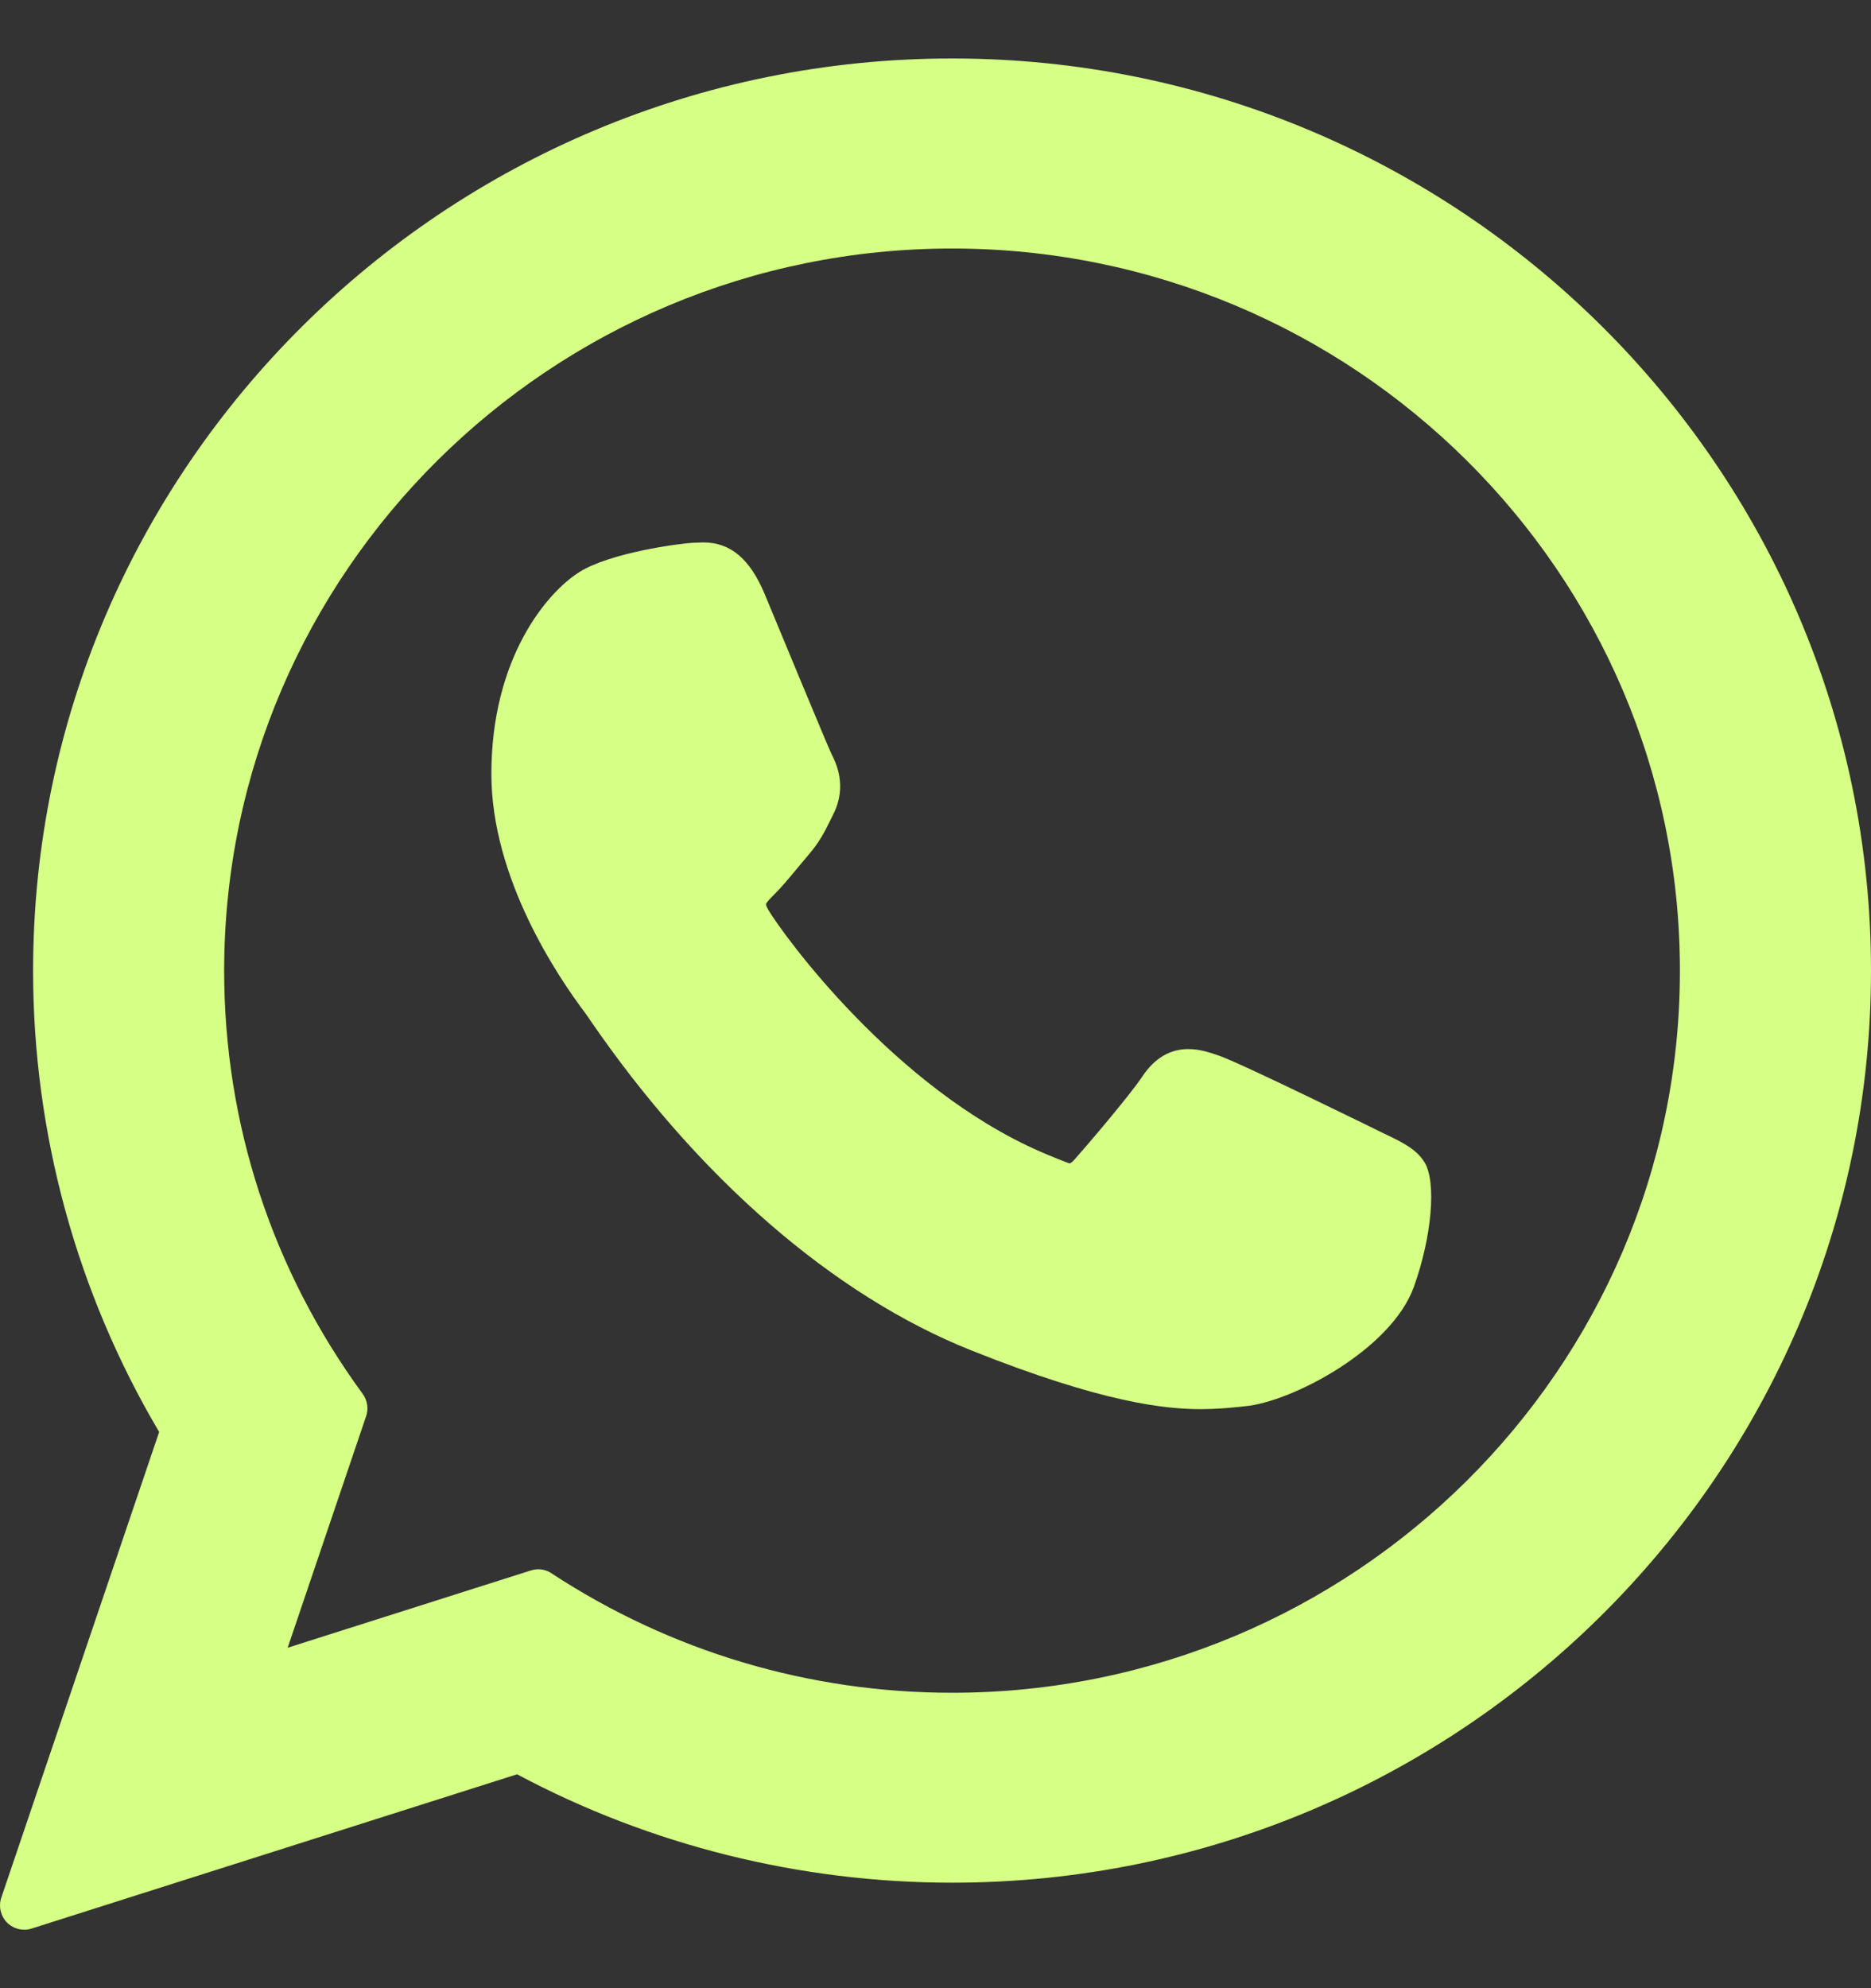
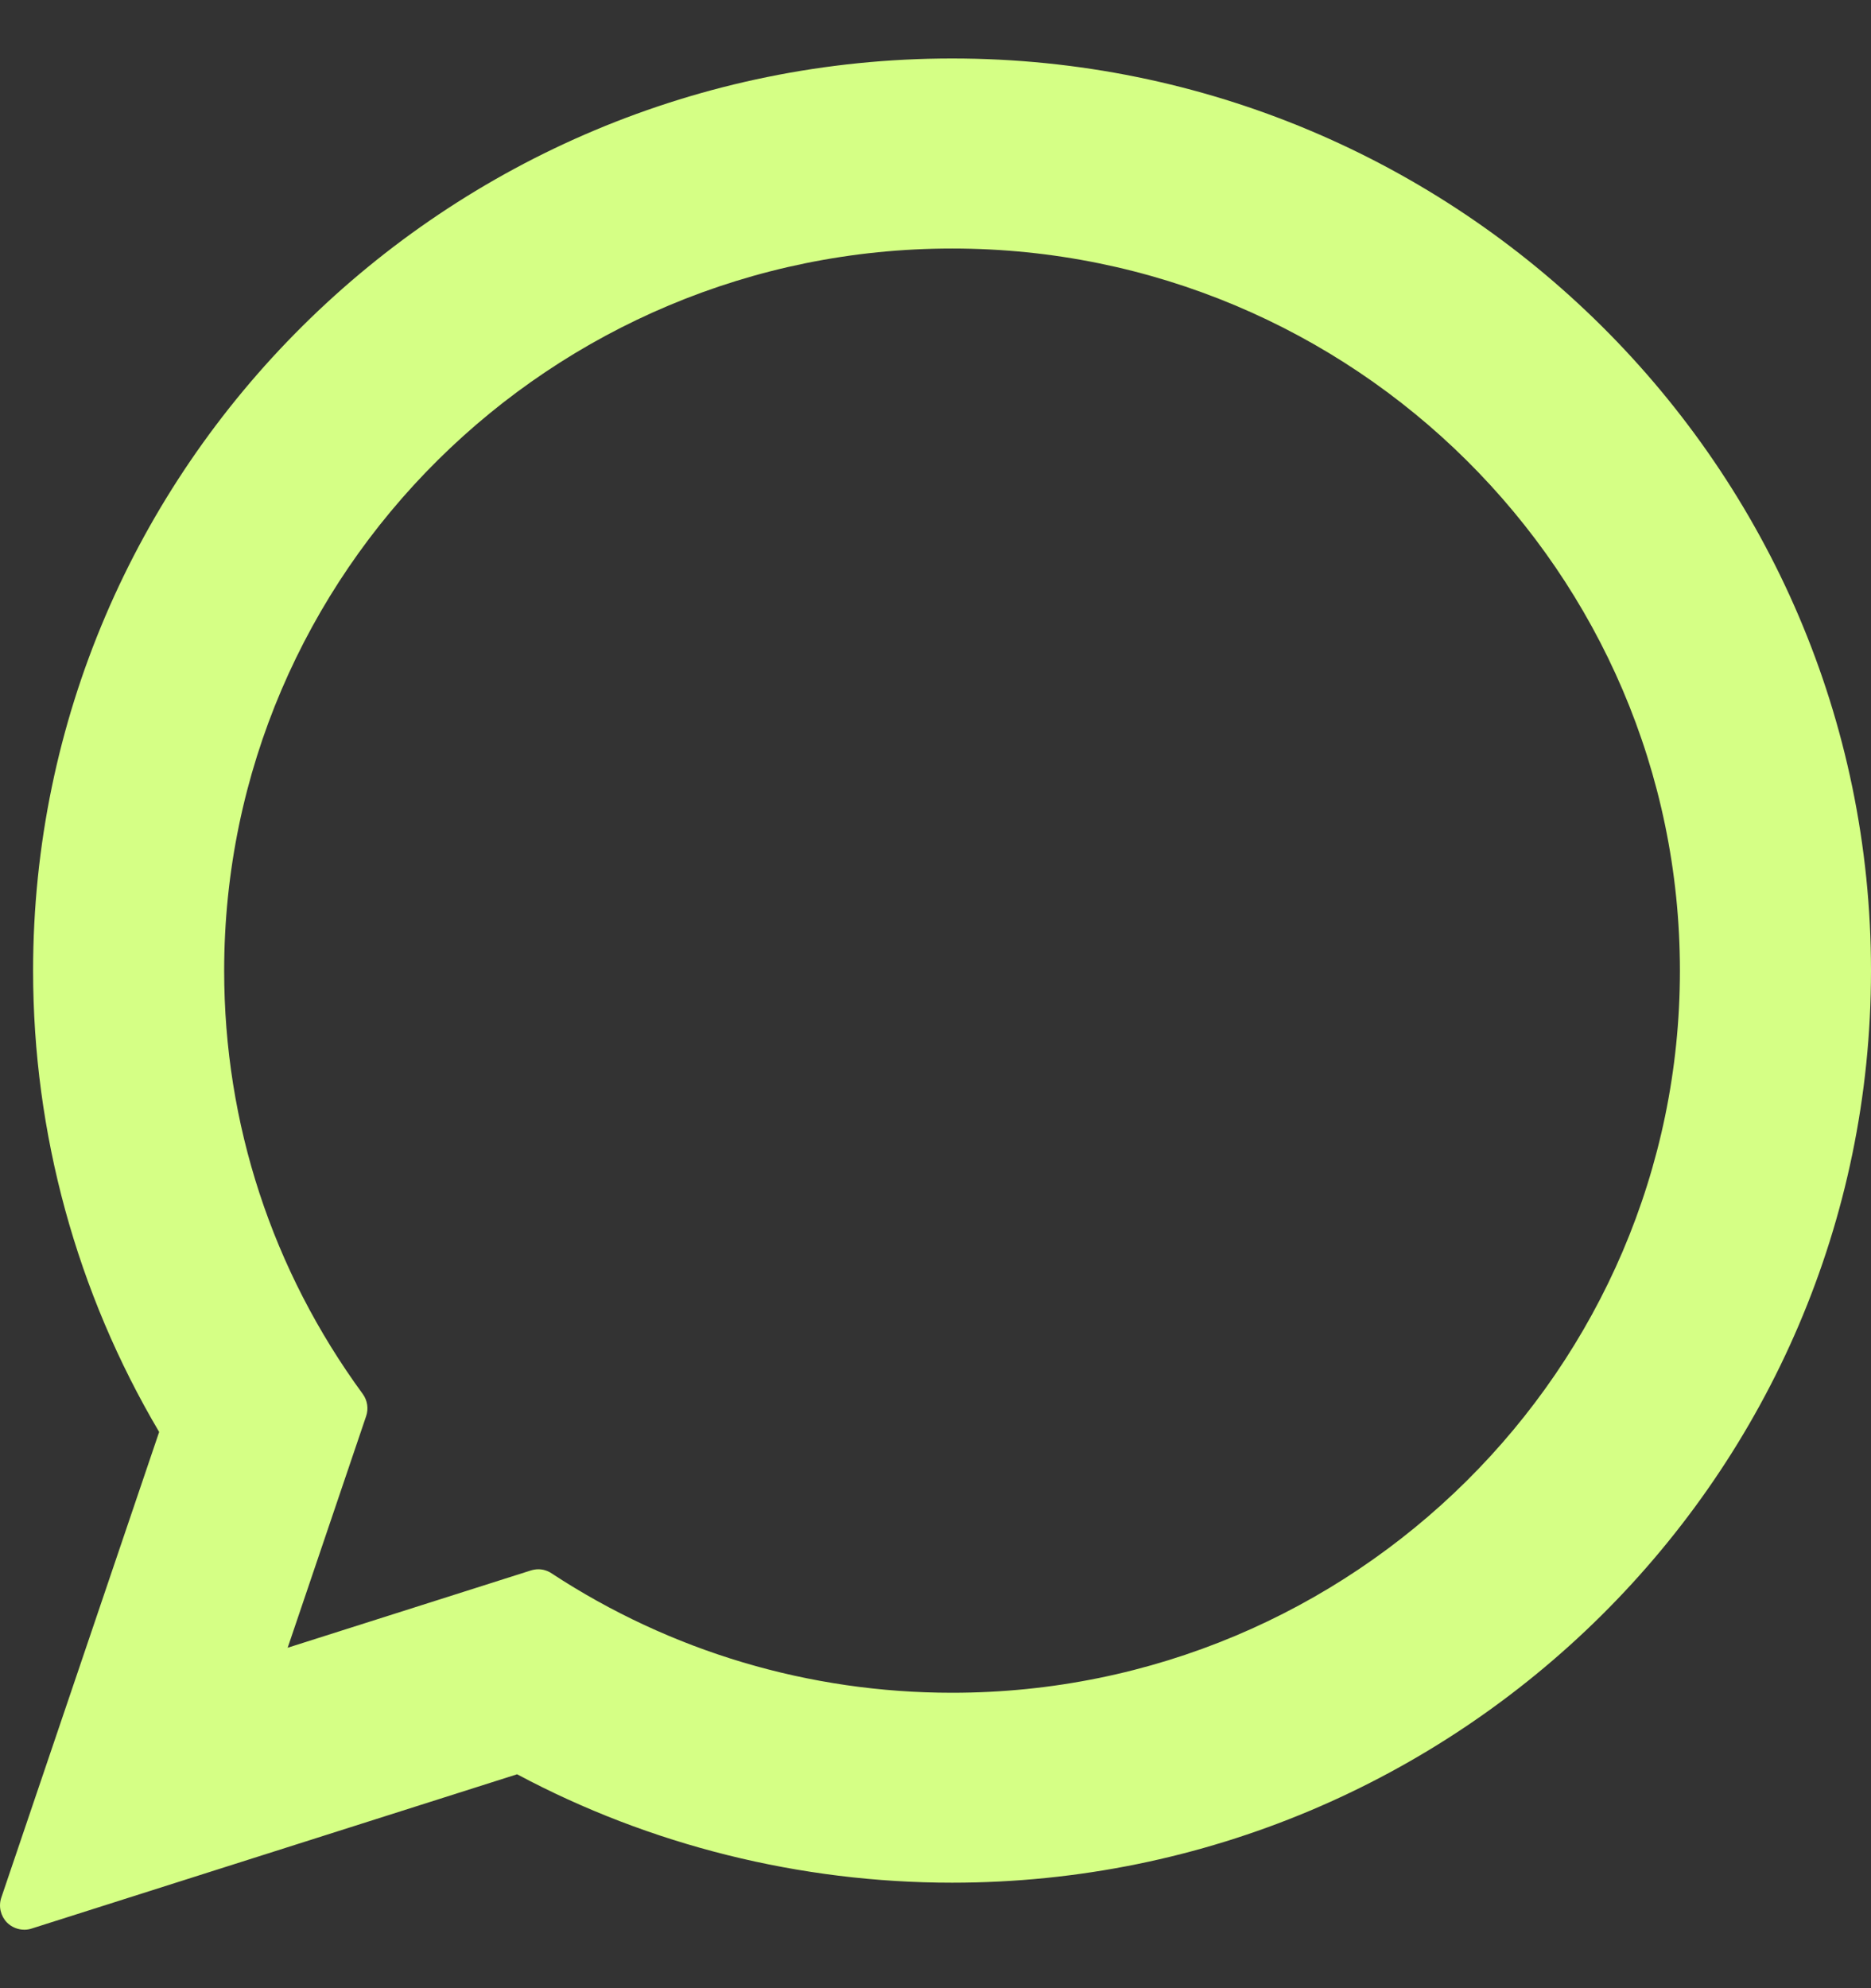
<svg xmlns="http://www.w3.org/2000/svg" width="16" height="17" viewBox="0 0 16 17" fill="none">
  <rect x="0" y="0" width="16" height="17" fill="#333333" stroke="none" />
  <g clip-path="url(#clip0_146_380)">
-     <path d="M11.839 9.694C11.808 9.679 10.642 9.105 10.434 9.03C10.35 9 10.259 8.97 10.163 8.97C10.005 8.97 9.873 9.048 9.77 9.203C9.653 9.376 9.301 9.788 9.192 9.911C9.177 9.928 9.158 9.947 9.146 9.947C9.136 9.947 8.955 9.873 8.901 9.849C7.649 9.305 6.7 7.998 6.569 7.778C6.551 7.746 6.55 7.732 6.55 7.732C6.554 7.715 6.596 7.673 6.618 7.651C6.682 7.588 6.751 7.505 6.817 7.425C6.849 7.387 6.88 7.349 6.911 7.313C7.008 7.201 7.051 7.114 7.101 7.013L7.127 6.96C7.249 6.718 7.145 6.514 7.111 6.448C7.083 6.393 6.591 5.204 6.539 5.079C6.413 4.778 6.246 4.638 6.015 4.638C5.994 4.638 6.015 4.638 5.925 4.641C5.816 4.646 5.219 4.725 4.955 4.891C4.675 5.067 4.202 5.629 4.202 6.618C4.202 7.508 4.767 8.348 5.009 8.668C5.015 8.676 5.026 8.692 5.042 8.716C5.971 10.072 7.128 11.076 8.302 11.545C9.431 11.996 9.966 12.049 10.27 12.049H10.27C10.398 12.049 10.5 12.039 10.591 12.03L10.648 12.024C11.038 11.989 11.896 11.545 12.091 11.003C12.244 10.576 12.285 10.11 12.183 9.94C12.113 9.825 11.992 9.767 11.839 9.694Z" fill="#D5FF85" />
    <path d="M8.142 0.5C3.809 0.5 0.283 3.999 0.283 8.3C0.283 9.691 0.656 11.052 1.361 12.244L0.011 16.226C-0.014 16.3 0.005 16.382 0.059 16.438C0.099 16.478 0.153 16.5 0.208 16.5C0.229 16.5 0.25 16.497 0.271 16.49L4.422 15.171C5.558 15.778 6.843 16.098 8.142 16.098C12.475 16.098 16 12.6 16 8.3C16 3.999 12.475 0.5 8.142 0.5ZM8.142 14.474C6.919 14.474 5.735 14.121 4.717 13.453C4.683 13.43 4.643 13.418 4.603 13.418C4.582 13.418 4.56 13.422 4.54 13.428L2.46 14.089L3.131 12.109C3.153 12.045 3.142 11.974 3.102 11.919C2.327 10.86 1.917 9.608 1.917 8.3C1.917 4.895 4.71 2.125 8.142 2.125C11.574 2.125 14.366 4.895 14.366 8.3C14.366 11.704 11.574 14.474 8.142 14.474Z" fill="#D5FF85" />
  </g>
  <defs>
    <clipPath id="clip0_146_380">
      <rect width="16" height="16" fill="white" transform="translate(0 0.5)" />
    </clipPath>
  </defs>
</svg>